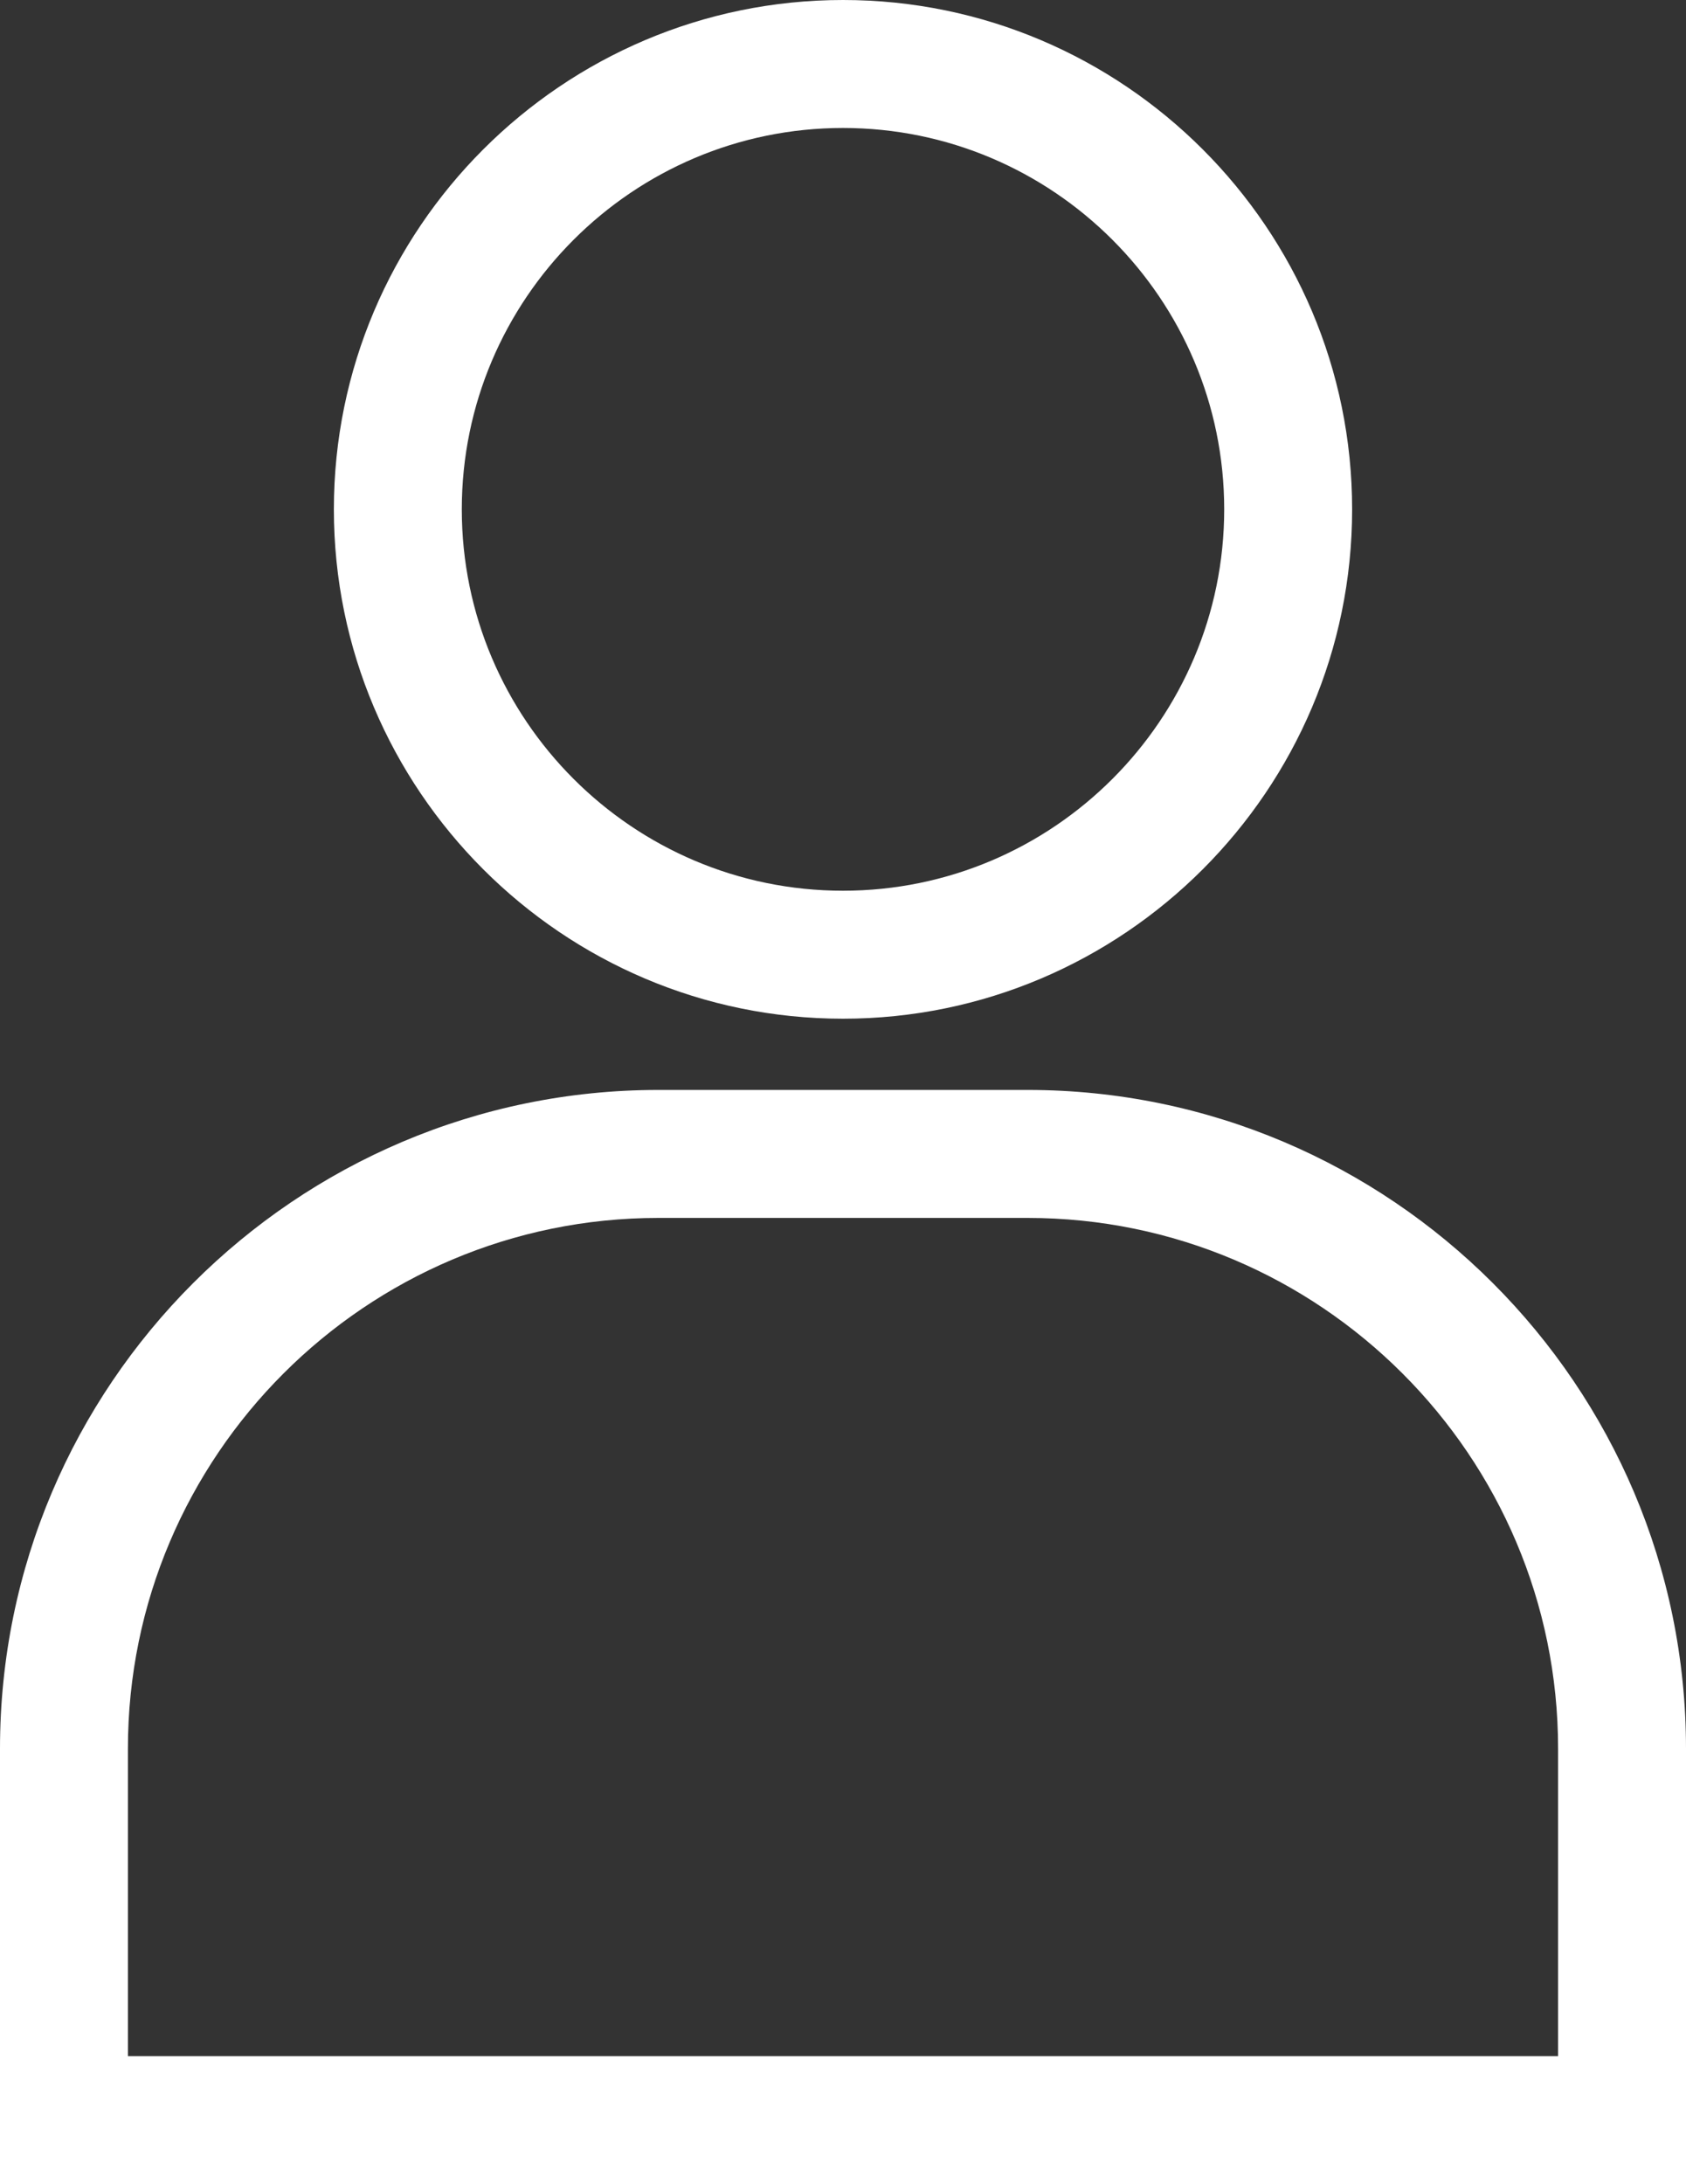
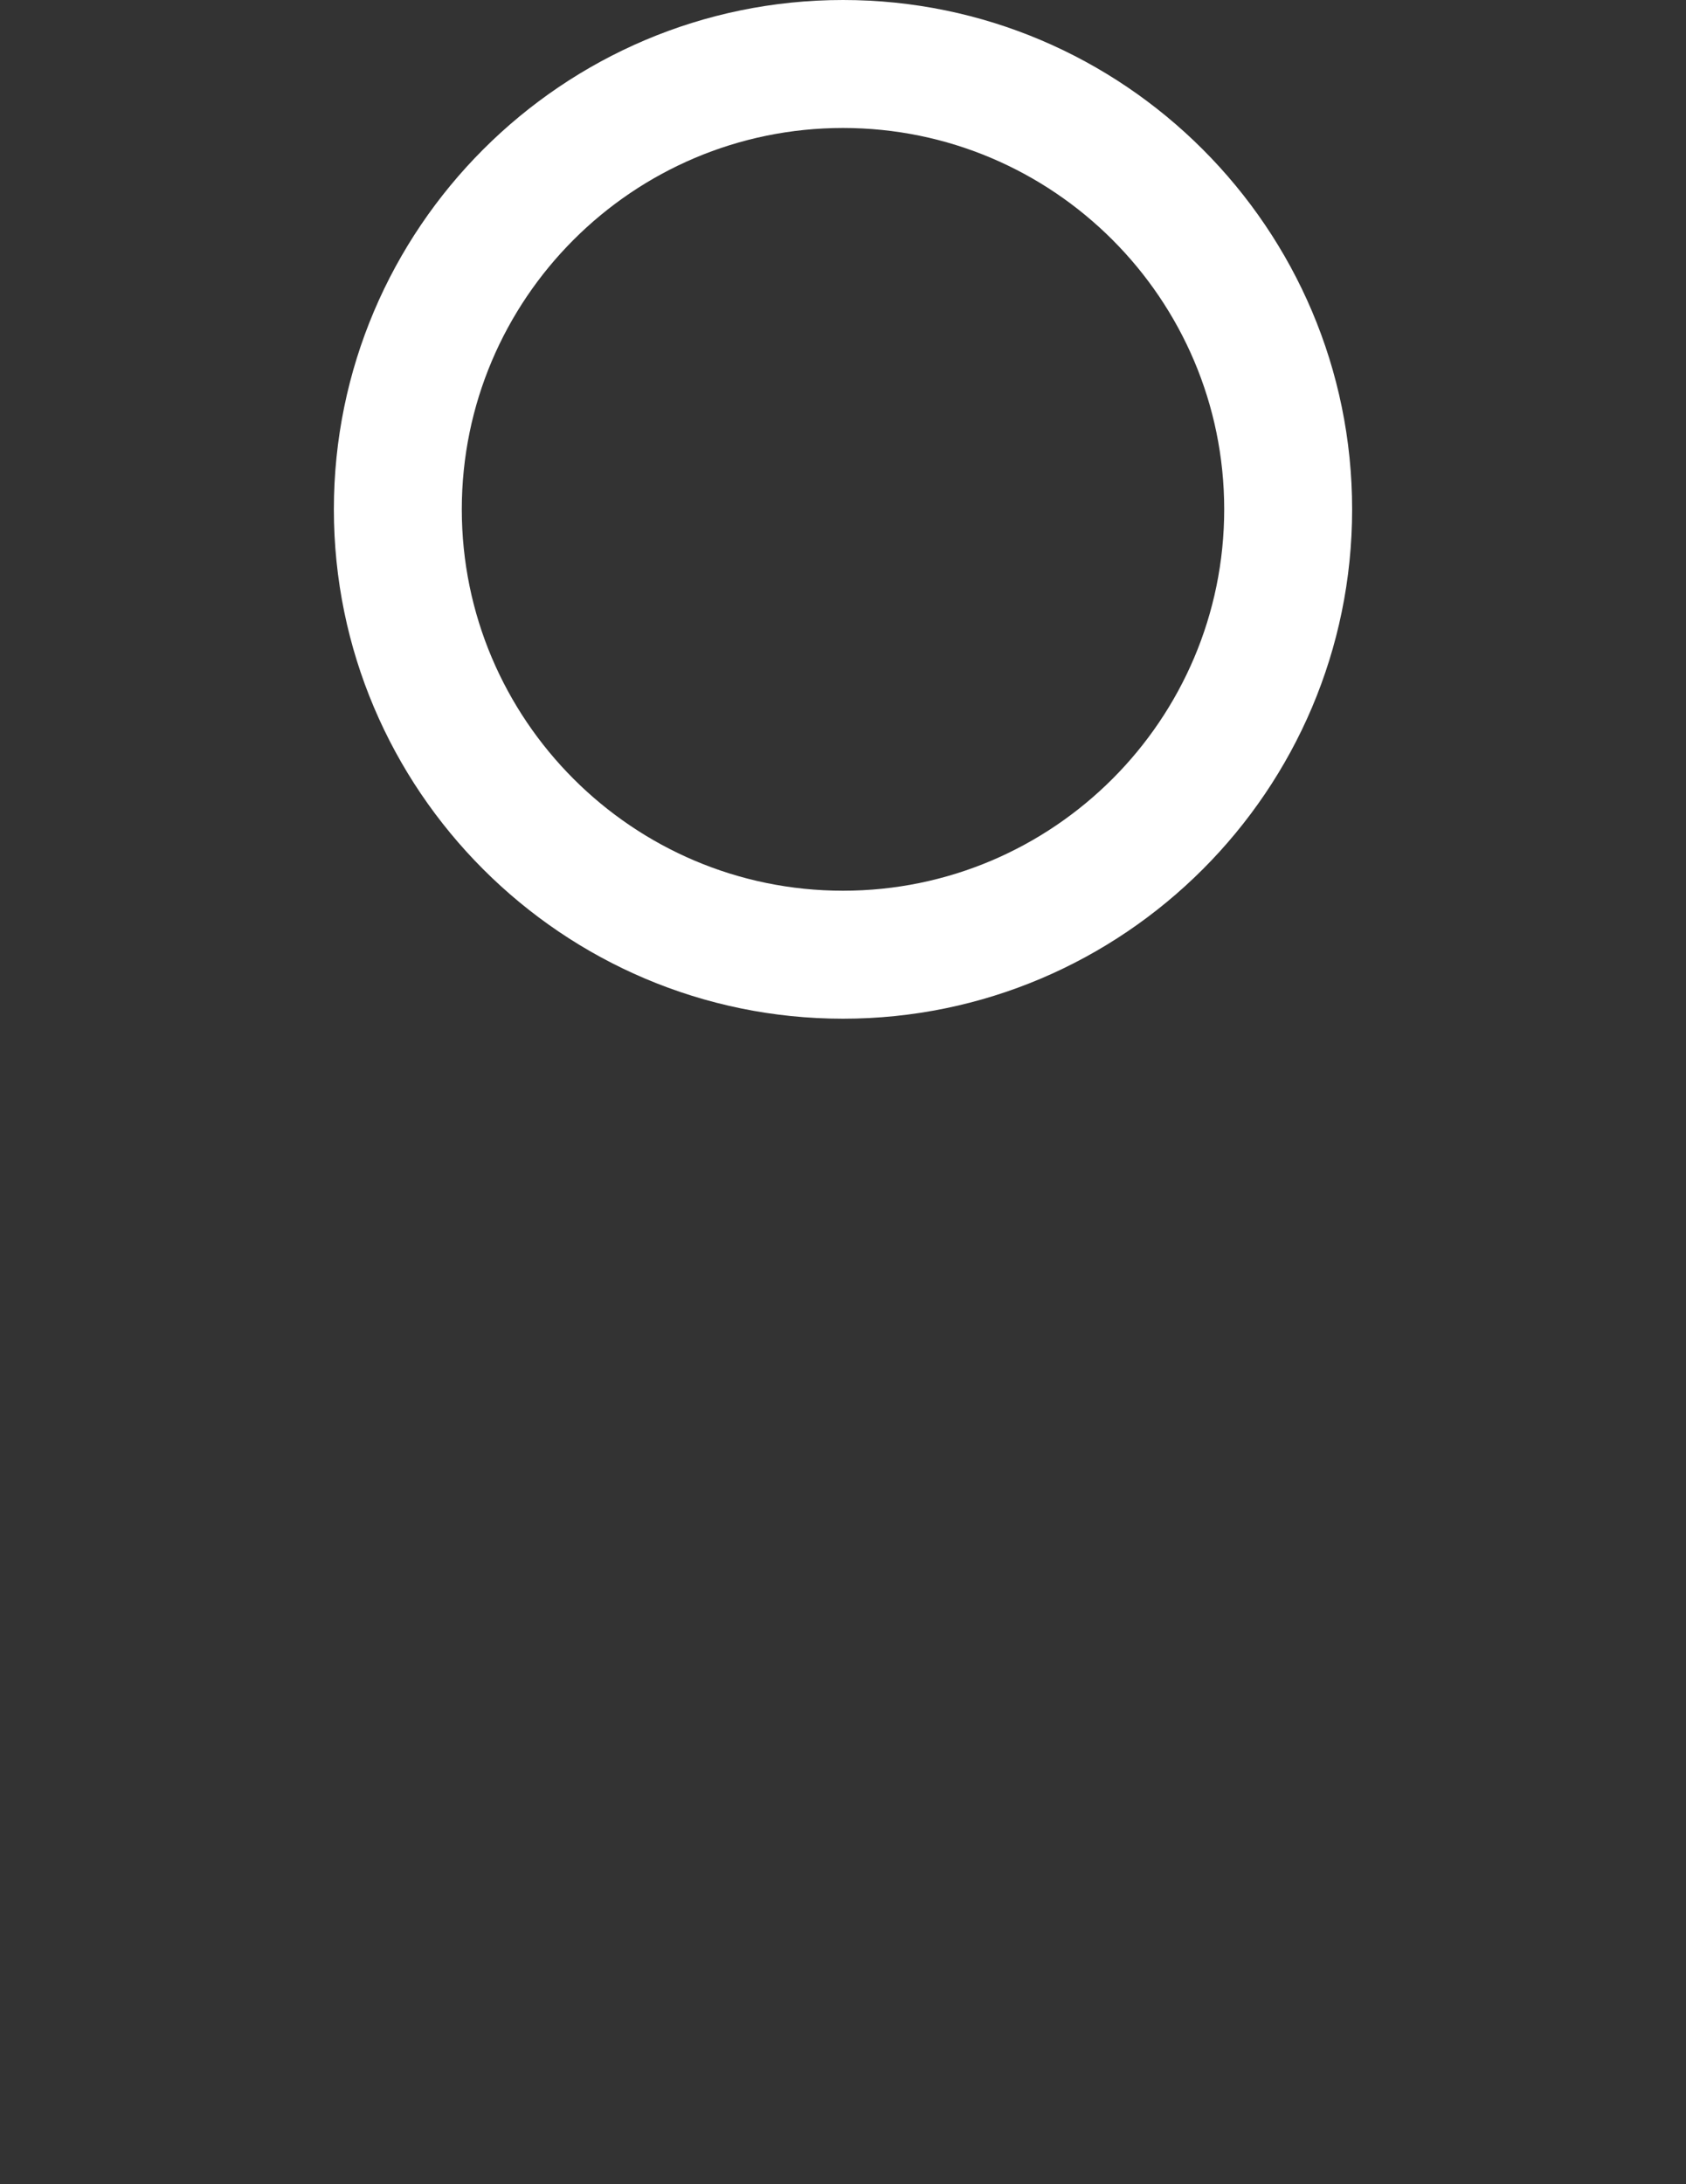
<svg xmlns="http://www.w3.org/2000/svg" version="1.1" id="Capa_1" x="0px" y="0px" viewBox="0 0 395.4 512" style="enable-background:new 0 0 395.4 512;" xml:space="preserve">
  <rect x="0" y="0" width="395.4" height="512" fill="#333333" stroke="none" />
  <style type="text/css">
	.st0{fill:#FFFFFF;}
</style>
  <g>
    <g>
-       <path class="st0" d="M241,255.5h-86.6C69.3,255.5,0,324.8,0,409.9V512h395.4V409.9C395.4,324.8,326.1,255.5,241,255.5z M30,482    v-72.1c0-68.6,55.8-124.4,124.4-124.4H241c68.6,0,124.4,55.8,124.4,124.4V482H30z" />
-     </g>
+       </g>
  </g>
  <g>
    <g>
      <path class="st0" d="M197.7,0C131.9,0,78.3,53.6,78.3,119.4s53.6,119.4,119.4,119.4s119.4-53.6,119.4-119.4S263.5,0,197.7,0z     M197.7,208.8c-49.3,0-89.4-40.1-89.4-89.4S148.4,30,197.7,30s89.4,40.1,89.4,89.4S247,208.8,197.7,208.8z" />
    </g>
  </g>
</svg>